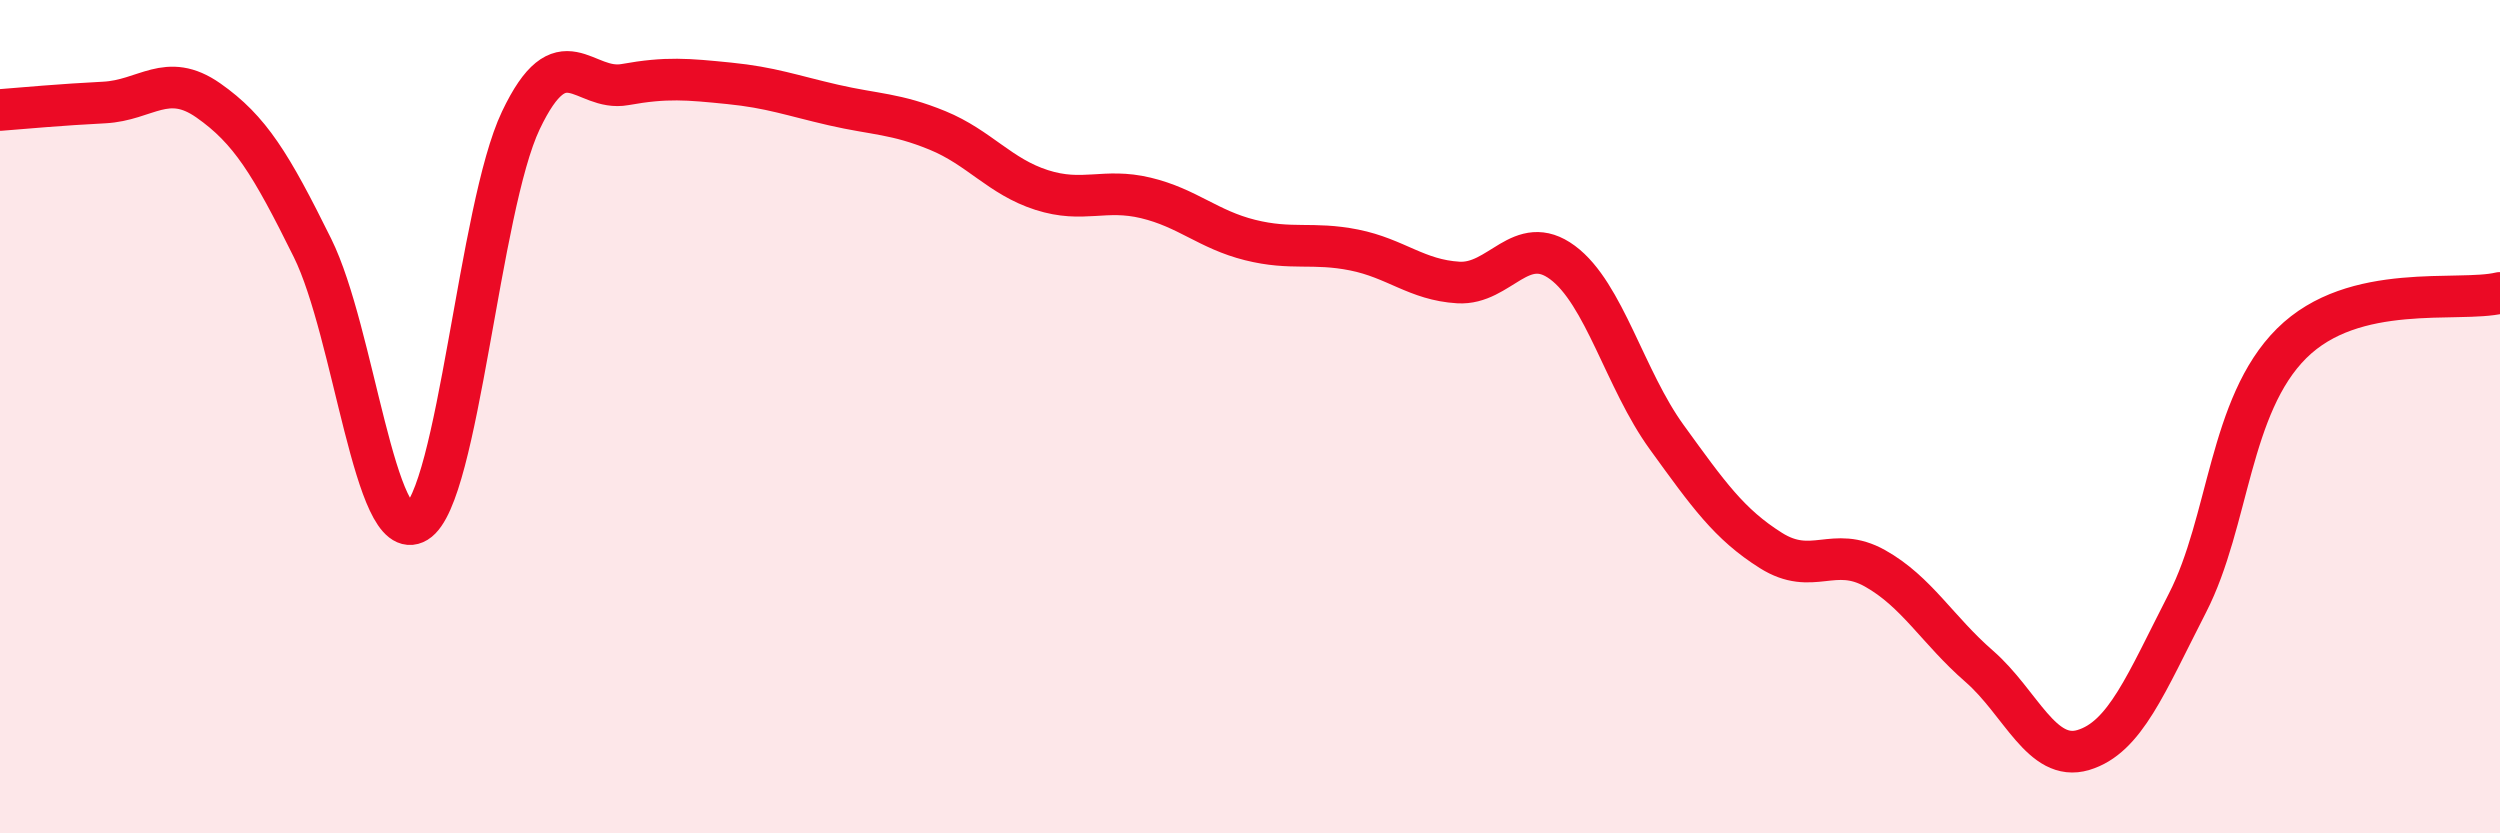
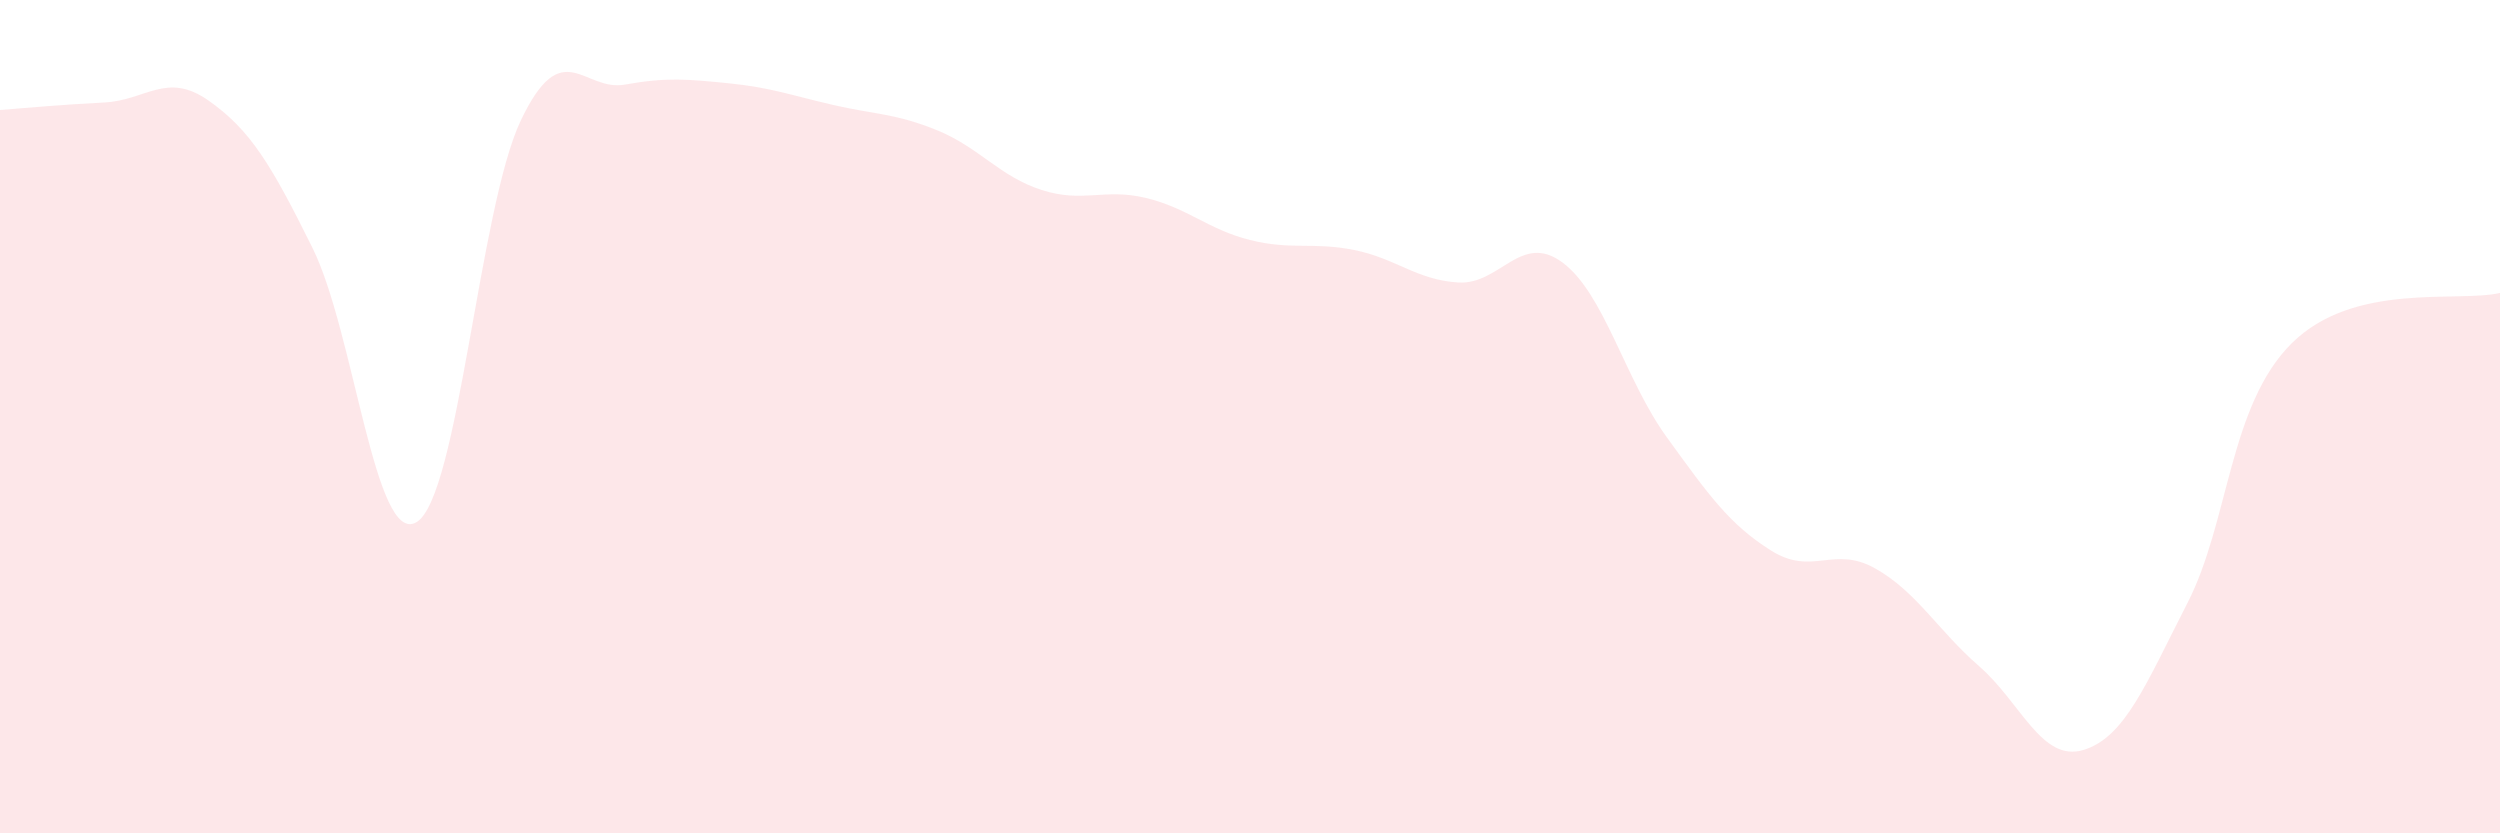
<svg xmlns="http://www.w3.org/2000/svg" width="60" height="20" viewBox="0 0 60 20">
  <path d="M 0,2.64 C 0.5,2.6 1.5,2.51 2.5,2.46 C 3.5,2.41 4,1.71 5,2.41 C 6,3.11 6.5,3.93 7.5,5.95 C 8.5,7.97 9,13.14 10,12.53 C 11,11.92 11.5,4.99 12.5,2.89 C 13.5,0.79 14,2.21 15,2.03 C 16,1.85 16.5,1.9 17.5,2 C 18.5,2.1 19,2.29 20,2.52 C 21,2.75 21.5,2.72 22.5,3.13 C 23.5,3.54 24,4.24 25,4.56 C 26,4.88 26.5,4.51 27.5,4.75 C 28.5,4.99 29,5.51 30,5.76 C 31,6.01 31.5,5.8 32.5,6 C 33.5,6.2 34,6.72 35,6.78 C 36,6.84 36.5,5.56 37.5,6.3 C 38.5,7.04 39,9.11 40,10.49 C 41,11.87 41.5,12.58 42.5,13.21 C 43.5,13.84 44,13.08 45,13.64 C 46,14.2 46.5,15.12 47.5,15.99 C 48.5,16.86 49,18.3 50,18 C 51,17.7 51.5,16.42 52.5,14.47 C 53.5,12.52 53.5,9.73 55,8.24 C 56.5,6.75 59,7.27 60,7.03L60 20L0 20Z" fill="#EB0A25" opacity="0.1" stroke-linecap="round" stroke-linejoin="round" />
-   <path d="M 0,2.64 C 0.5,2.6 1.5,2.51 2.5,2.46 C 3.5,2.41 4,1.71 5,2.41 C 6,3.11 6.5,3.93 7.5,5.95 C 8.5,7.97 9,13.14 10,12.53 C 11,11.92 11.5,4.99 12.5,2.89 C 13.5,0.79 14,2.21 15,2.03 C 16,1.85 16.5,1.9 17.5,2 C 18.5,2.1 19,2.29 20,2.52 C 21,2.75 21.5,2.72 22.5,3.13 C 23.5,3.54 24,4.24 25,4.56 C 26,4.88 26.5,4.51 27.5,4.75 C 28.5,4.99 29,5.51 30,5.76 C 31,6.01 31.5,5.8 32.5,6 C 33.5,6.2 34,6.72 35,6.78 C 36,6.84 36.5,5.56 37.5,6.3 C 38.5,7.04 39,9.11 40,10.49 C 41,11.87 41.5,12.58 42.5,13.21 C 43.5,13.84 44,13.08 45,13.64 C 46,14.2 46.5,15.12 47.5,15.99 C 48.5,16.86 49,18.3 50,18 C 51,17.7 51.5,16.42 52.5,14.47 C 53.5,12.52 53.5,9.73 55,8.24 C 56.5,6.75 59,7.27 60,7.03" stroke="#EB0A25" stroke-width="1" fill="none" stroke-linecap="round" stroke-linejoin="round" />
</svg>